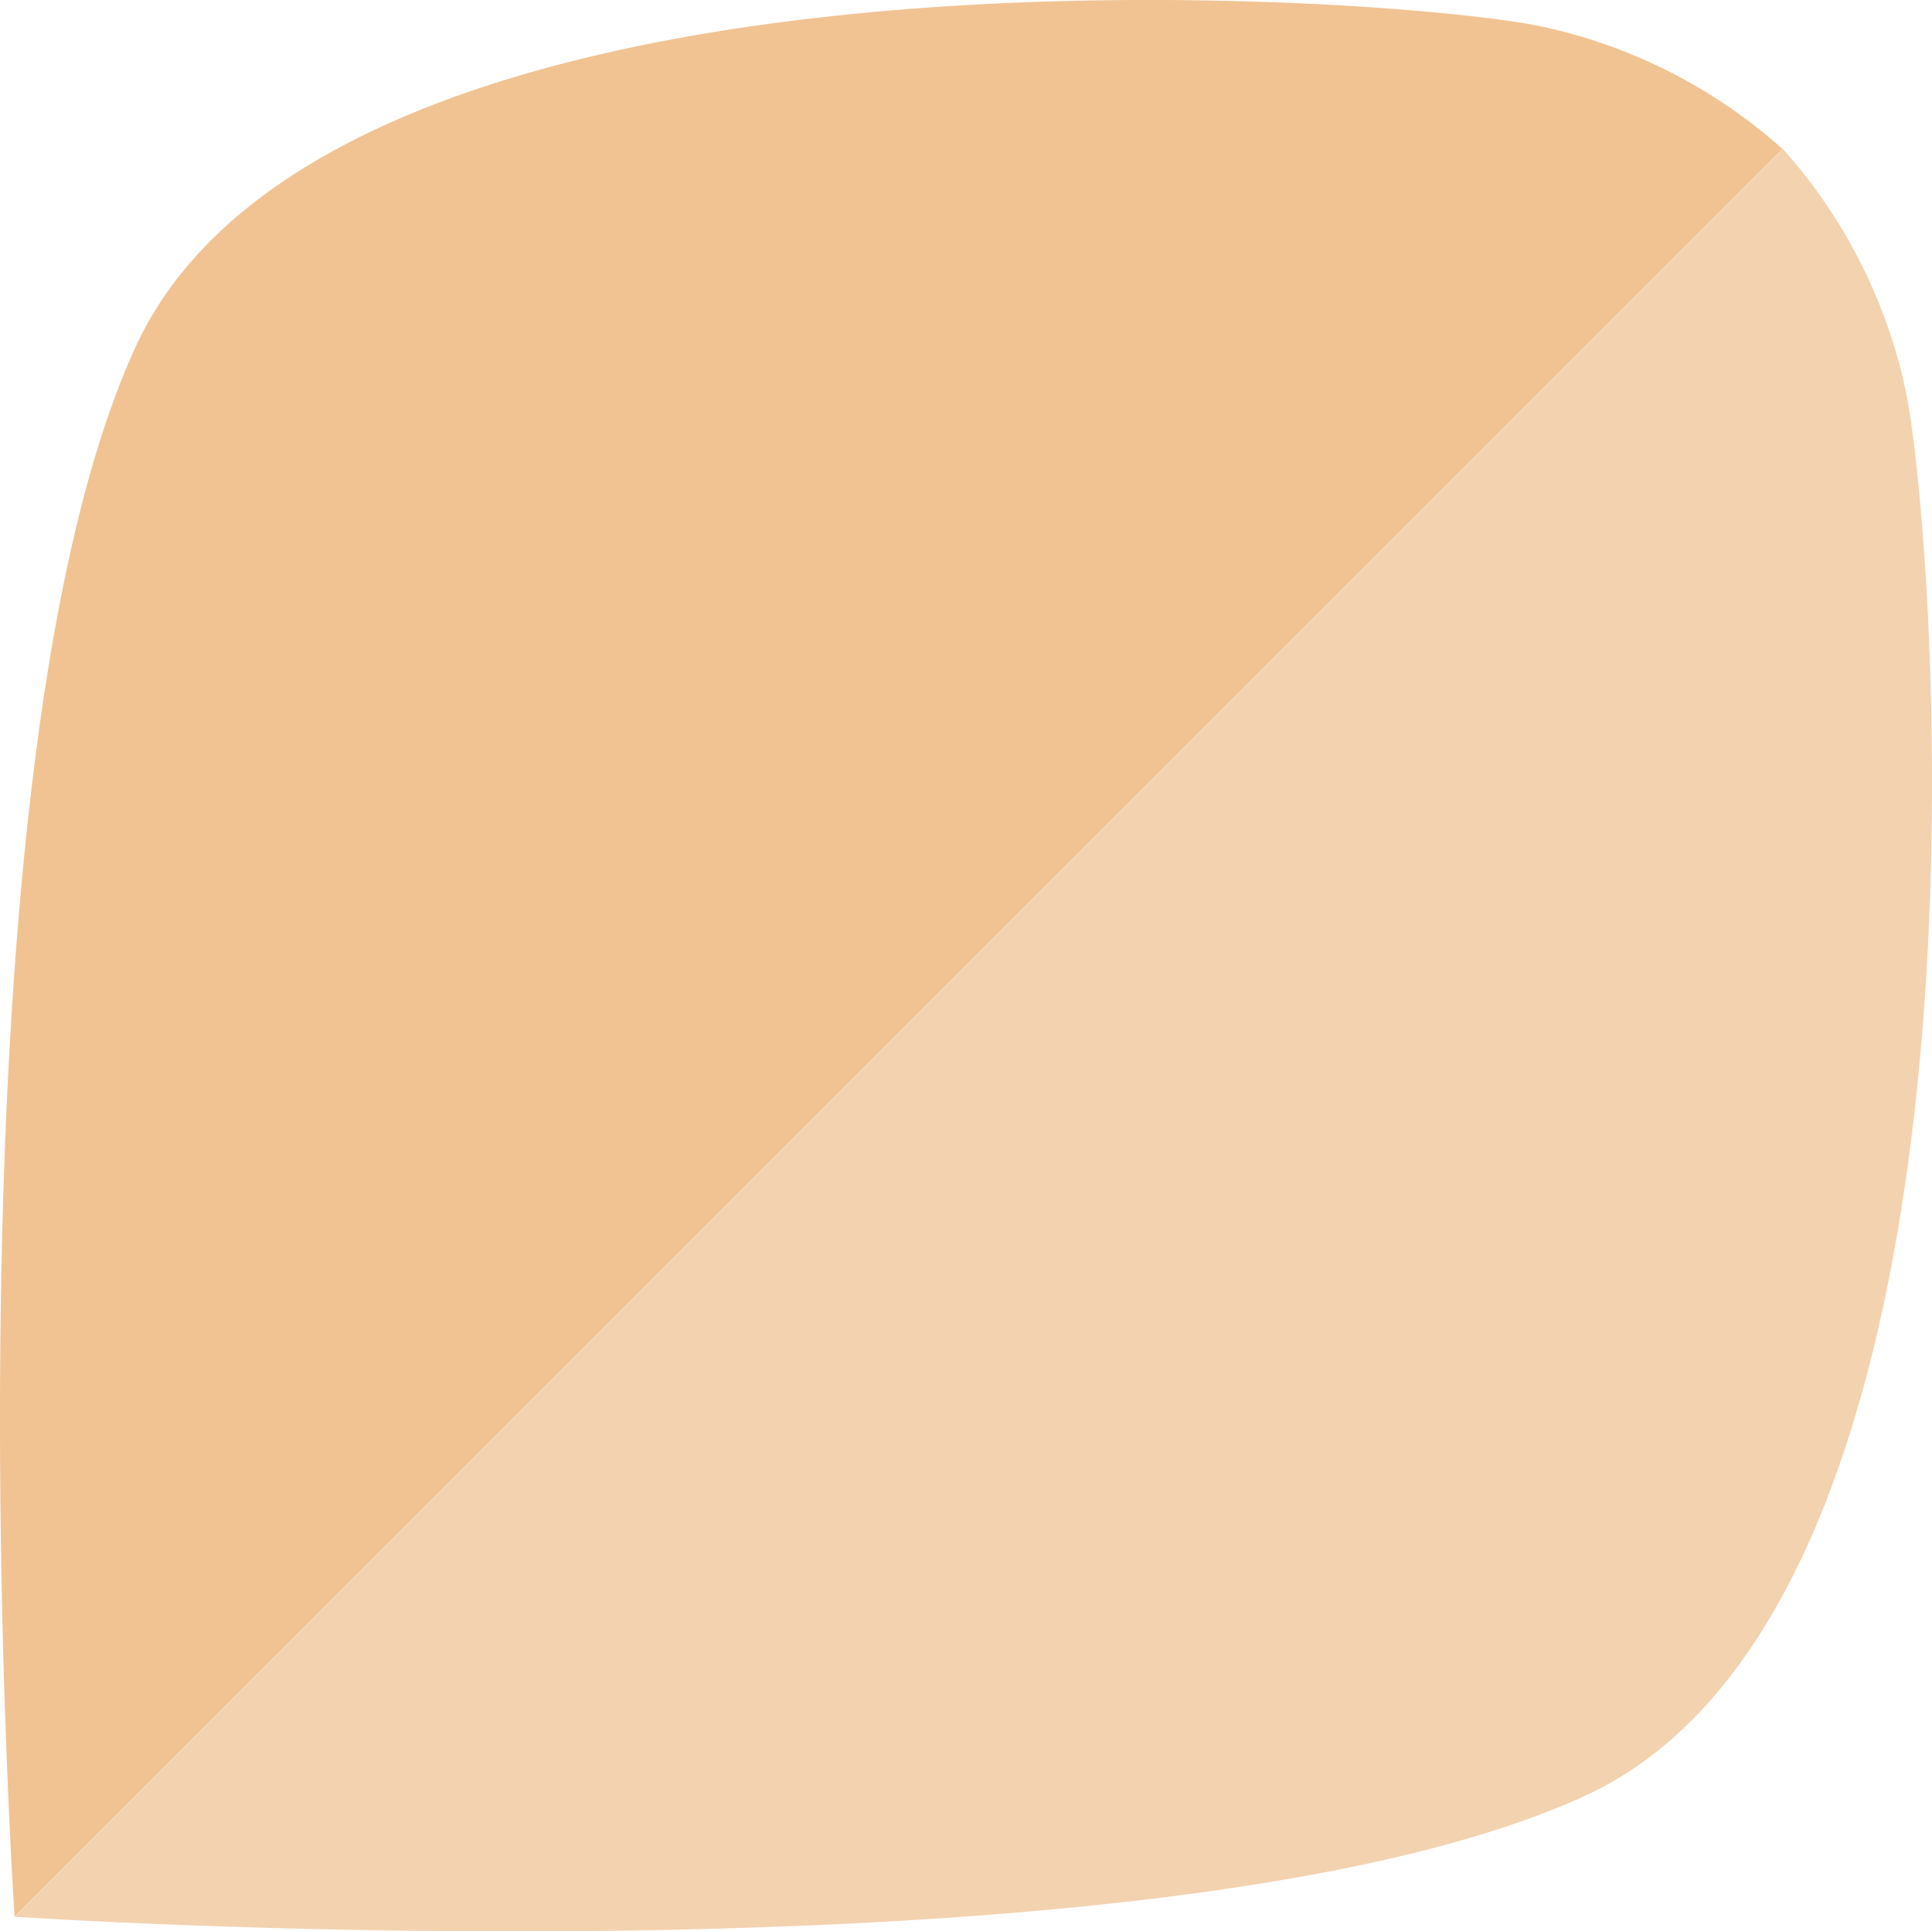
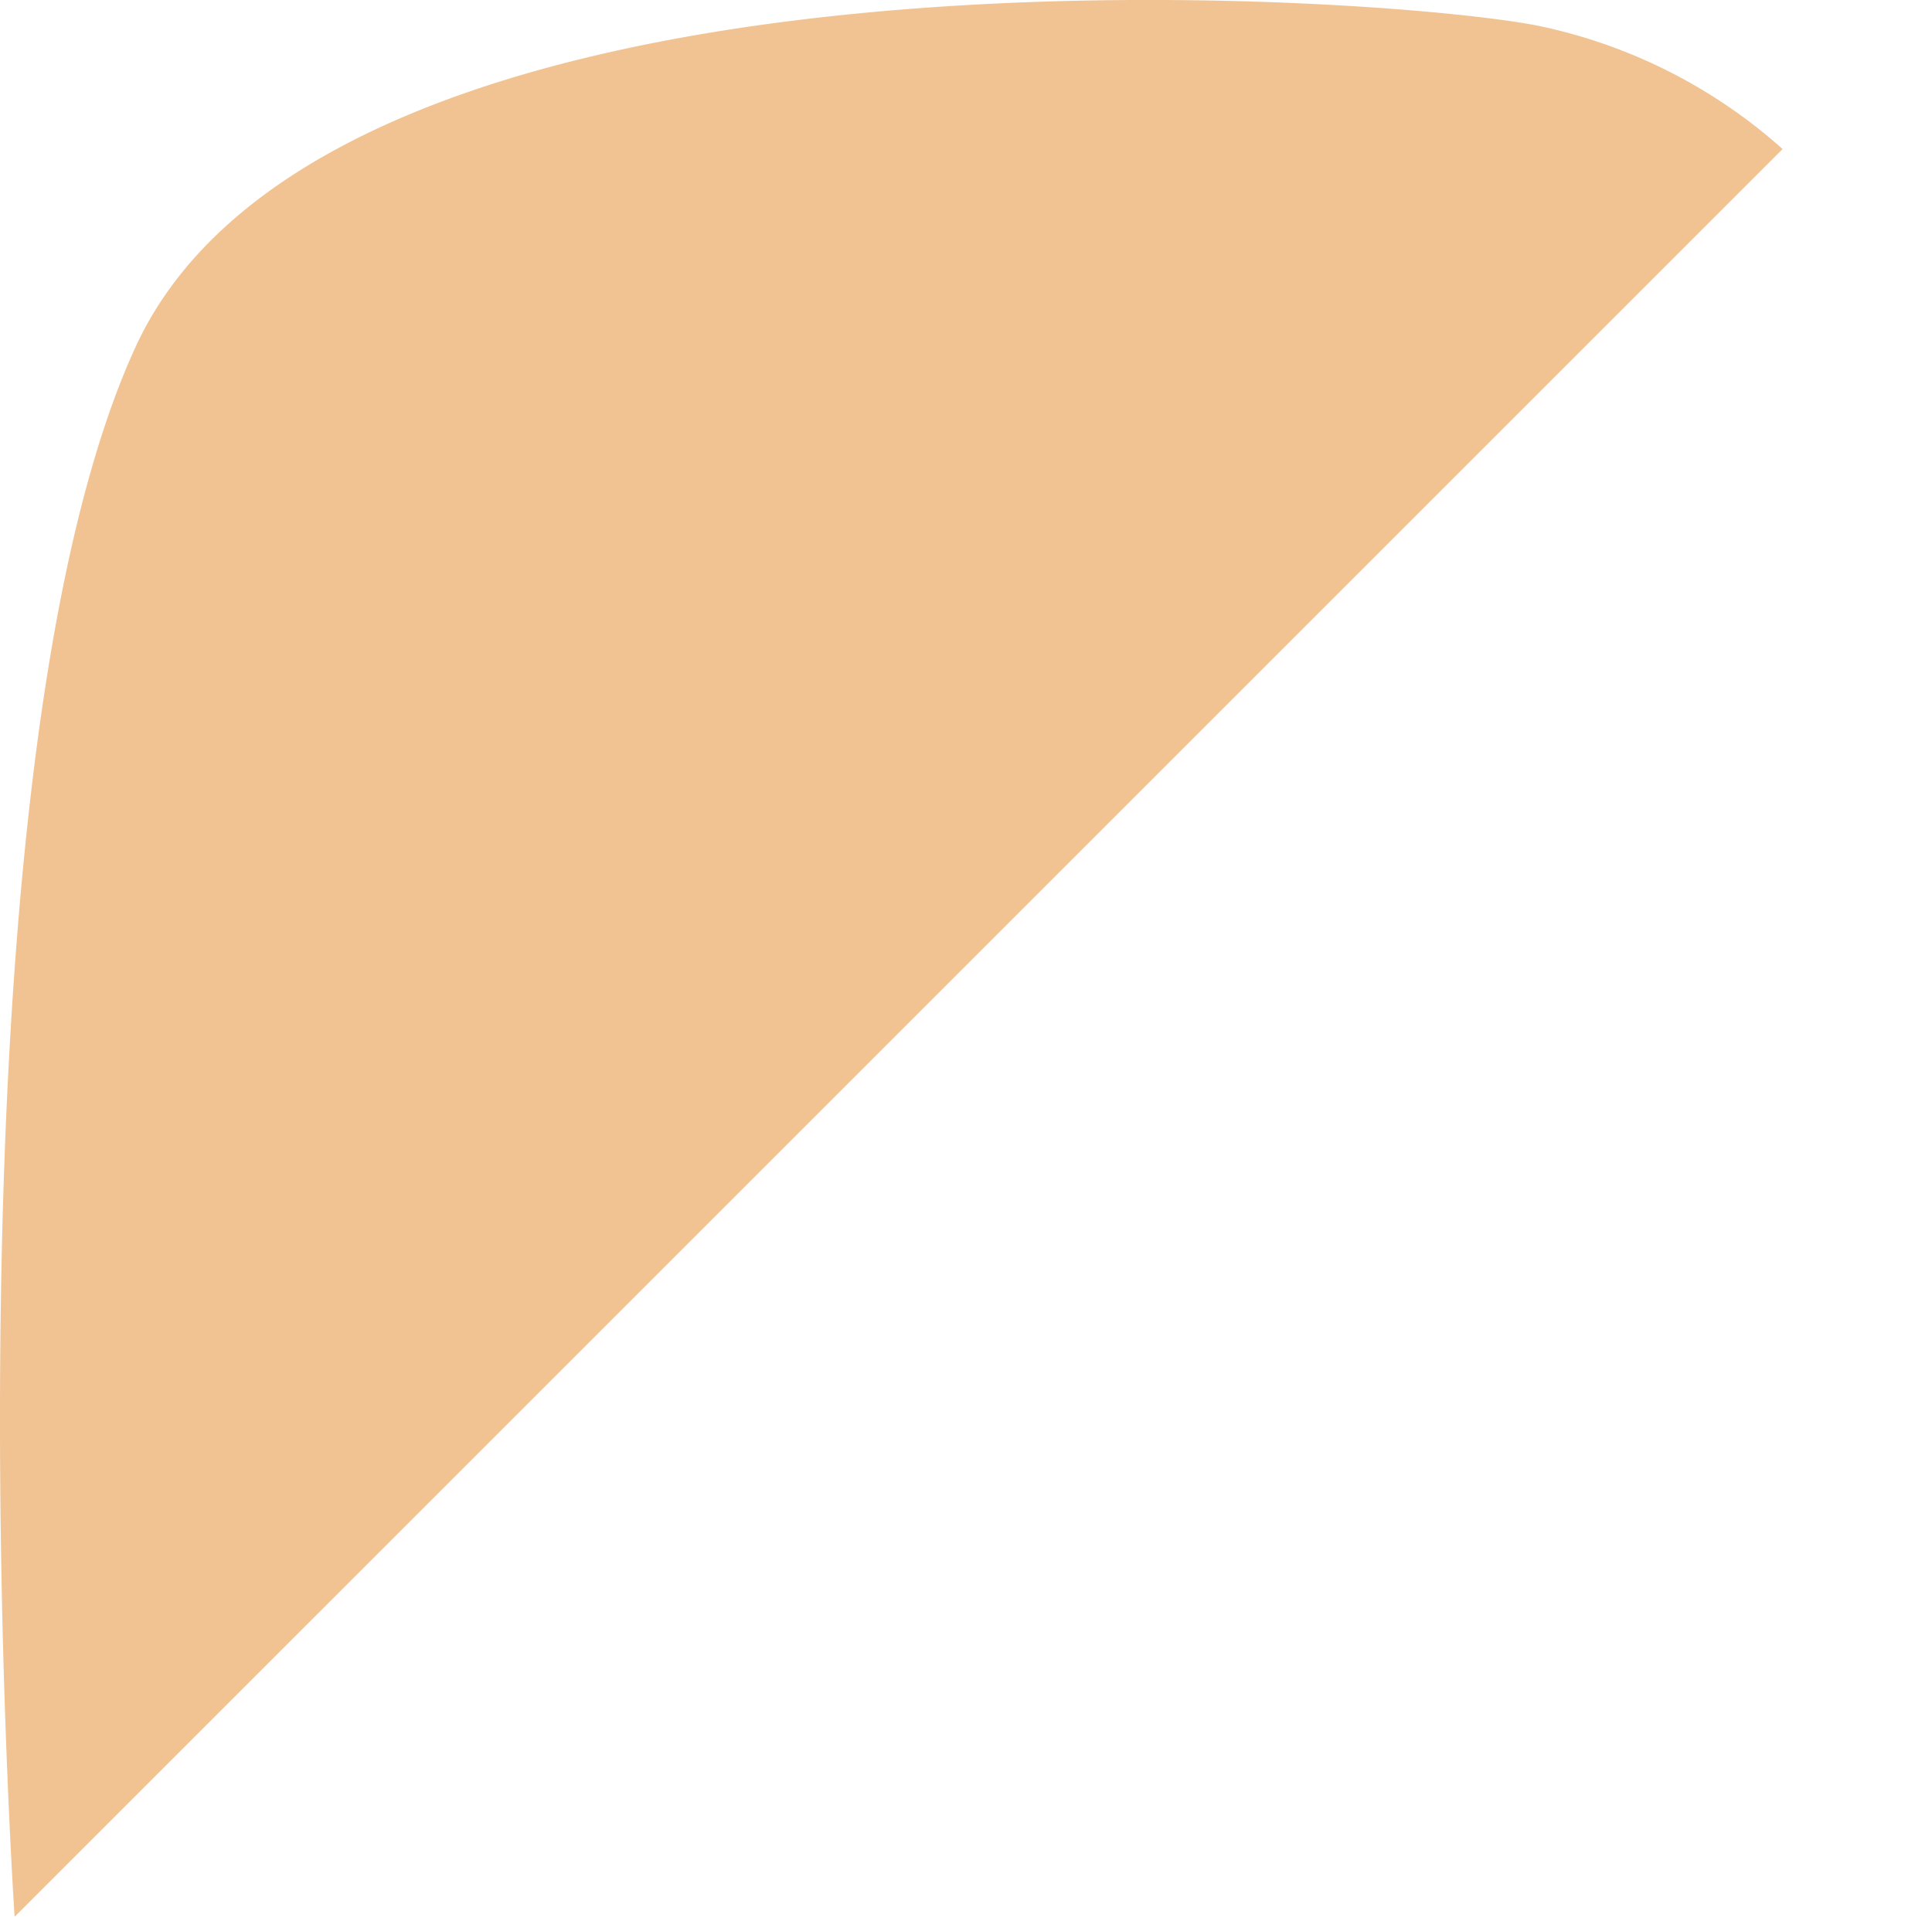
<svg xmlns="http://www.w3.org/2000/svg" width="106.556" height="106.533" viewBox="0 0 106.556 106.533">
  <g id="eg-petale-orange" transform="translate(0)">
-     <path id="Tracé_1709" data-name="Tracé 1709" d="M1565.208,832.168l97.509-97.509a29.1,29.1,0,0,1,6.779,13.381c1.709,8.232,6.03,66.582-17.717,77.466S1565.208,832.168,1565.208,832.168Z" transform="translate(-1564.382 -726.44)" fill="#f3d2b0" />
    <path id="Tracé_1710" data-name="Tracé 1710" d="M1565.483,835.108l97.51-97.509a29.106,29.106,0,0,0-13.383-6.779c-8.232-1.709-66.582-6.03-77.466,17.717S1565.483,835.108,1565.483,835.108Z" transform="translate(-1564.677 -729.378)" fill="#f1c393" />
  </g>
</svg>